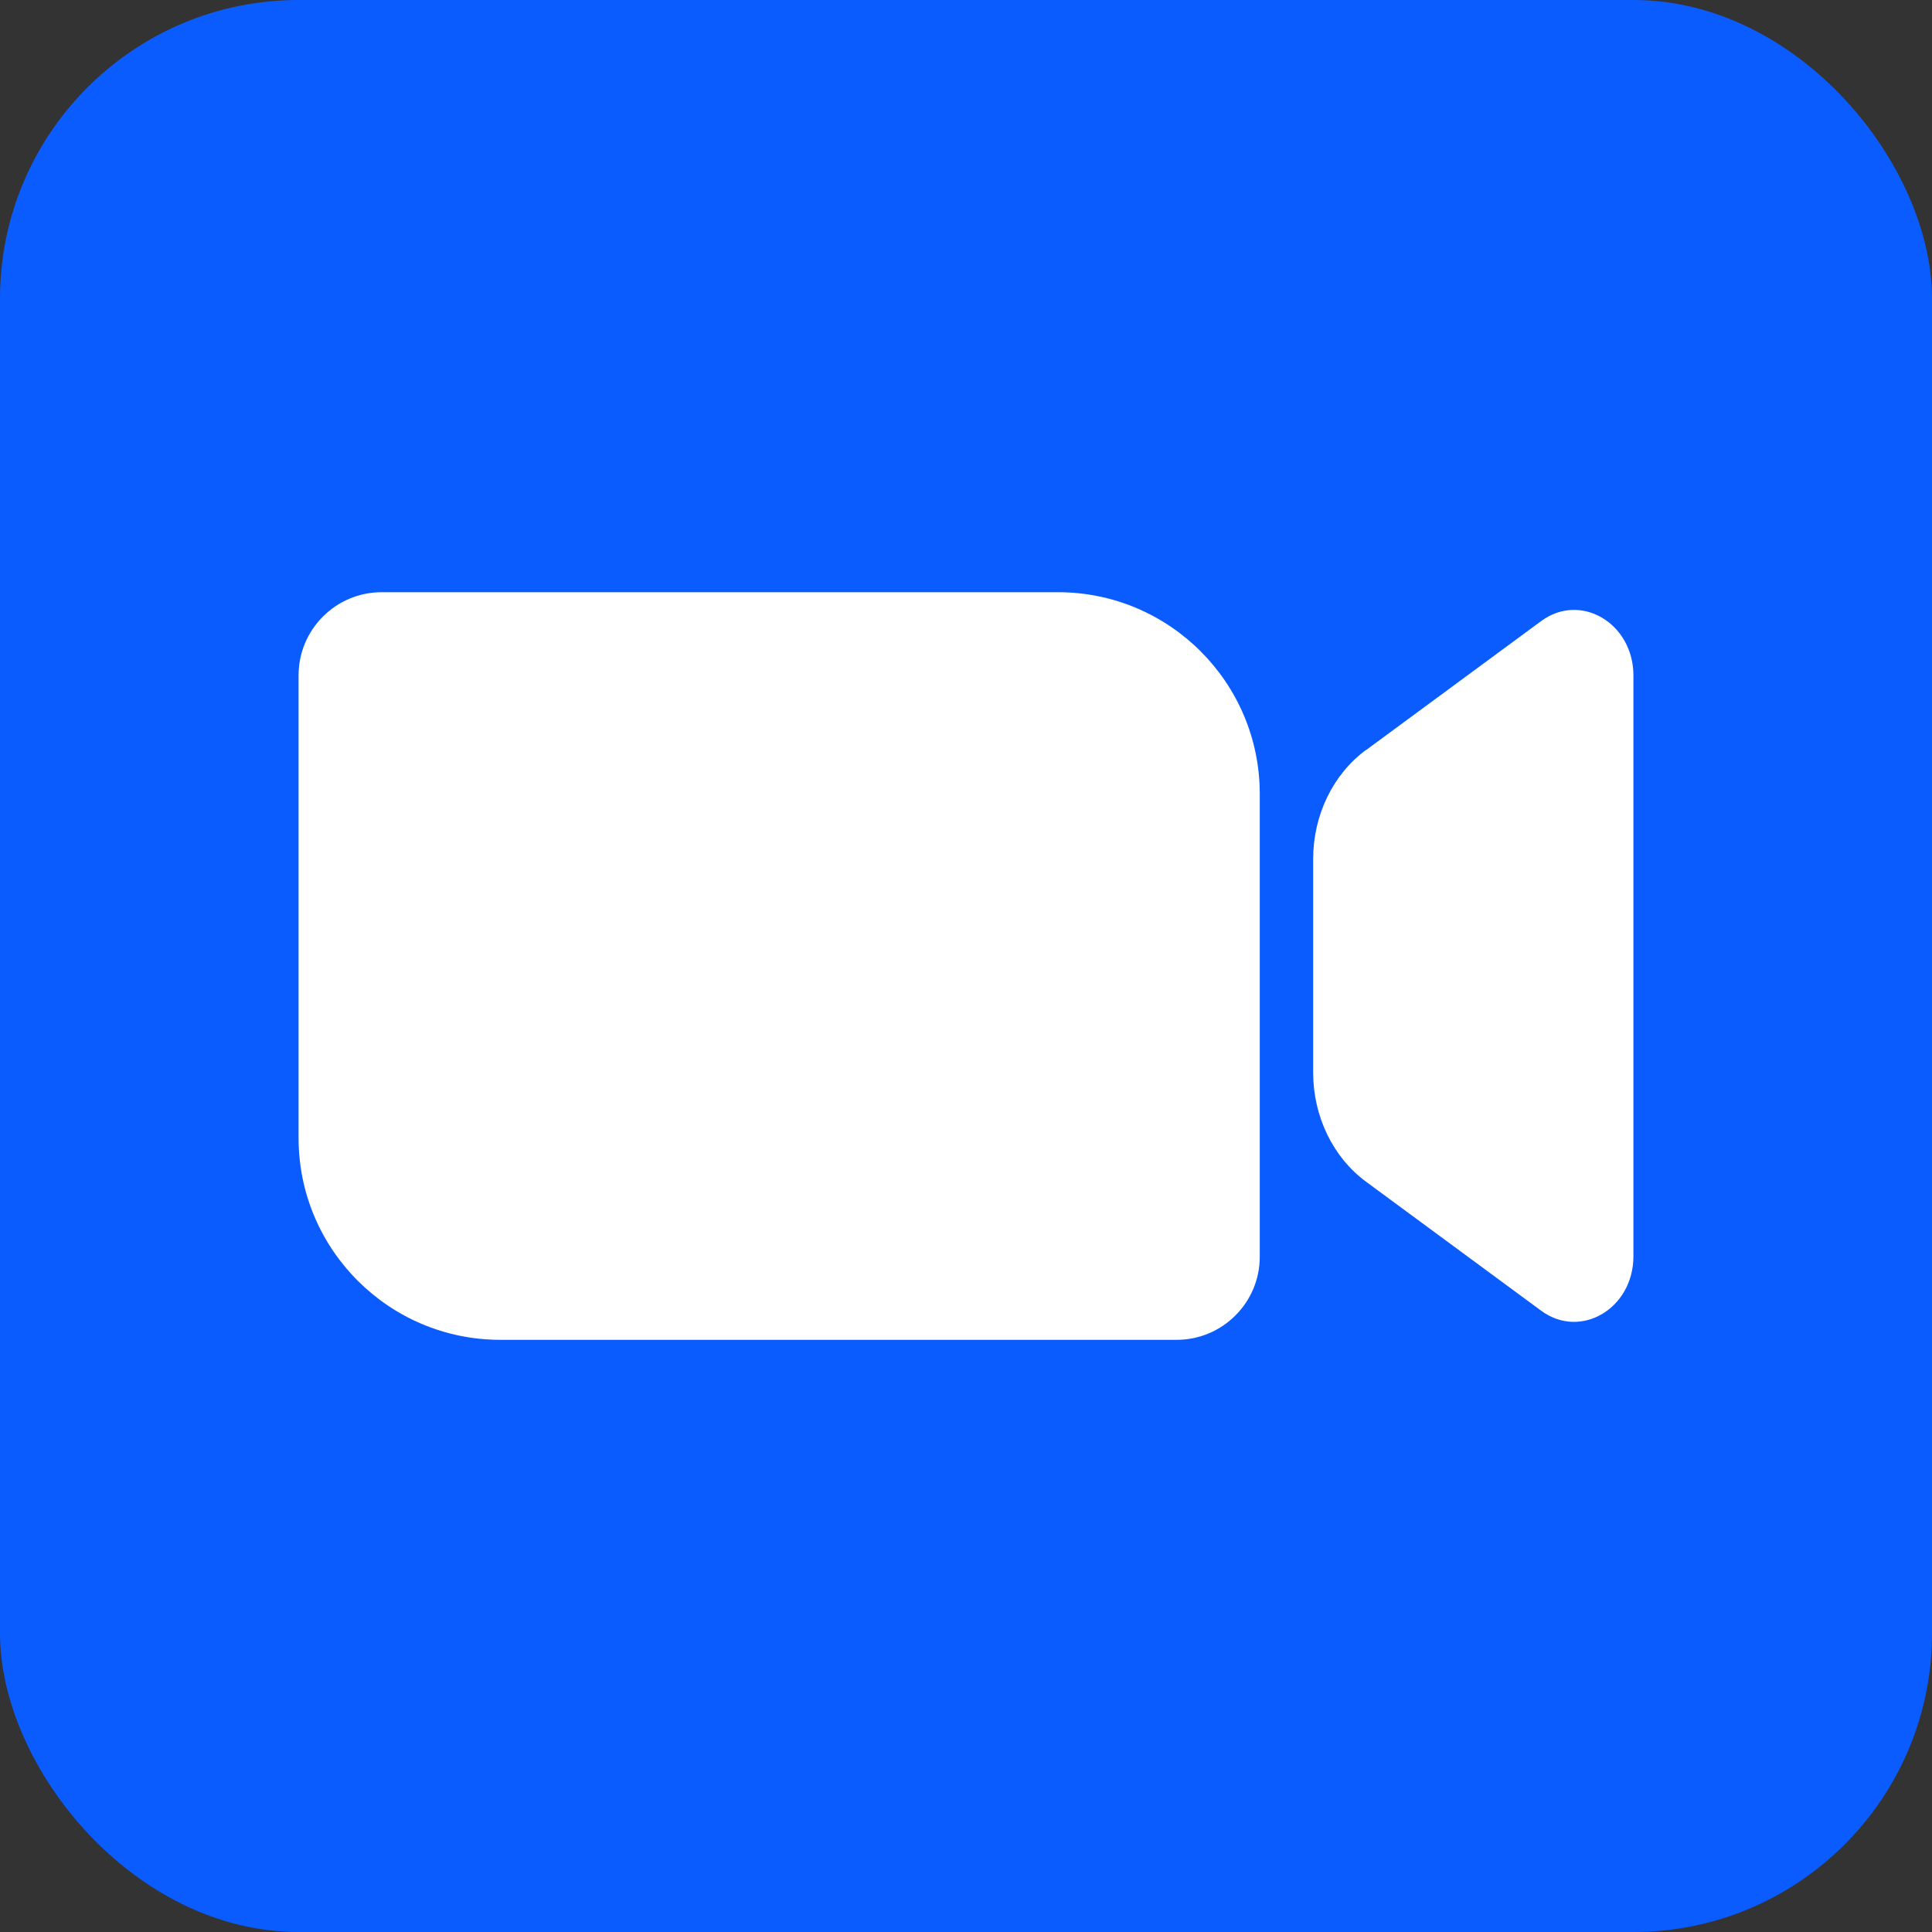
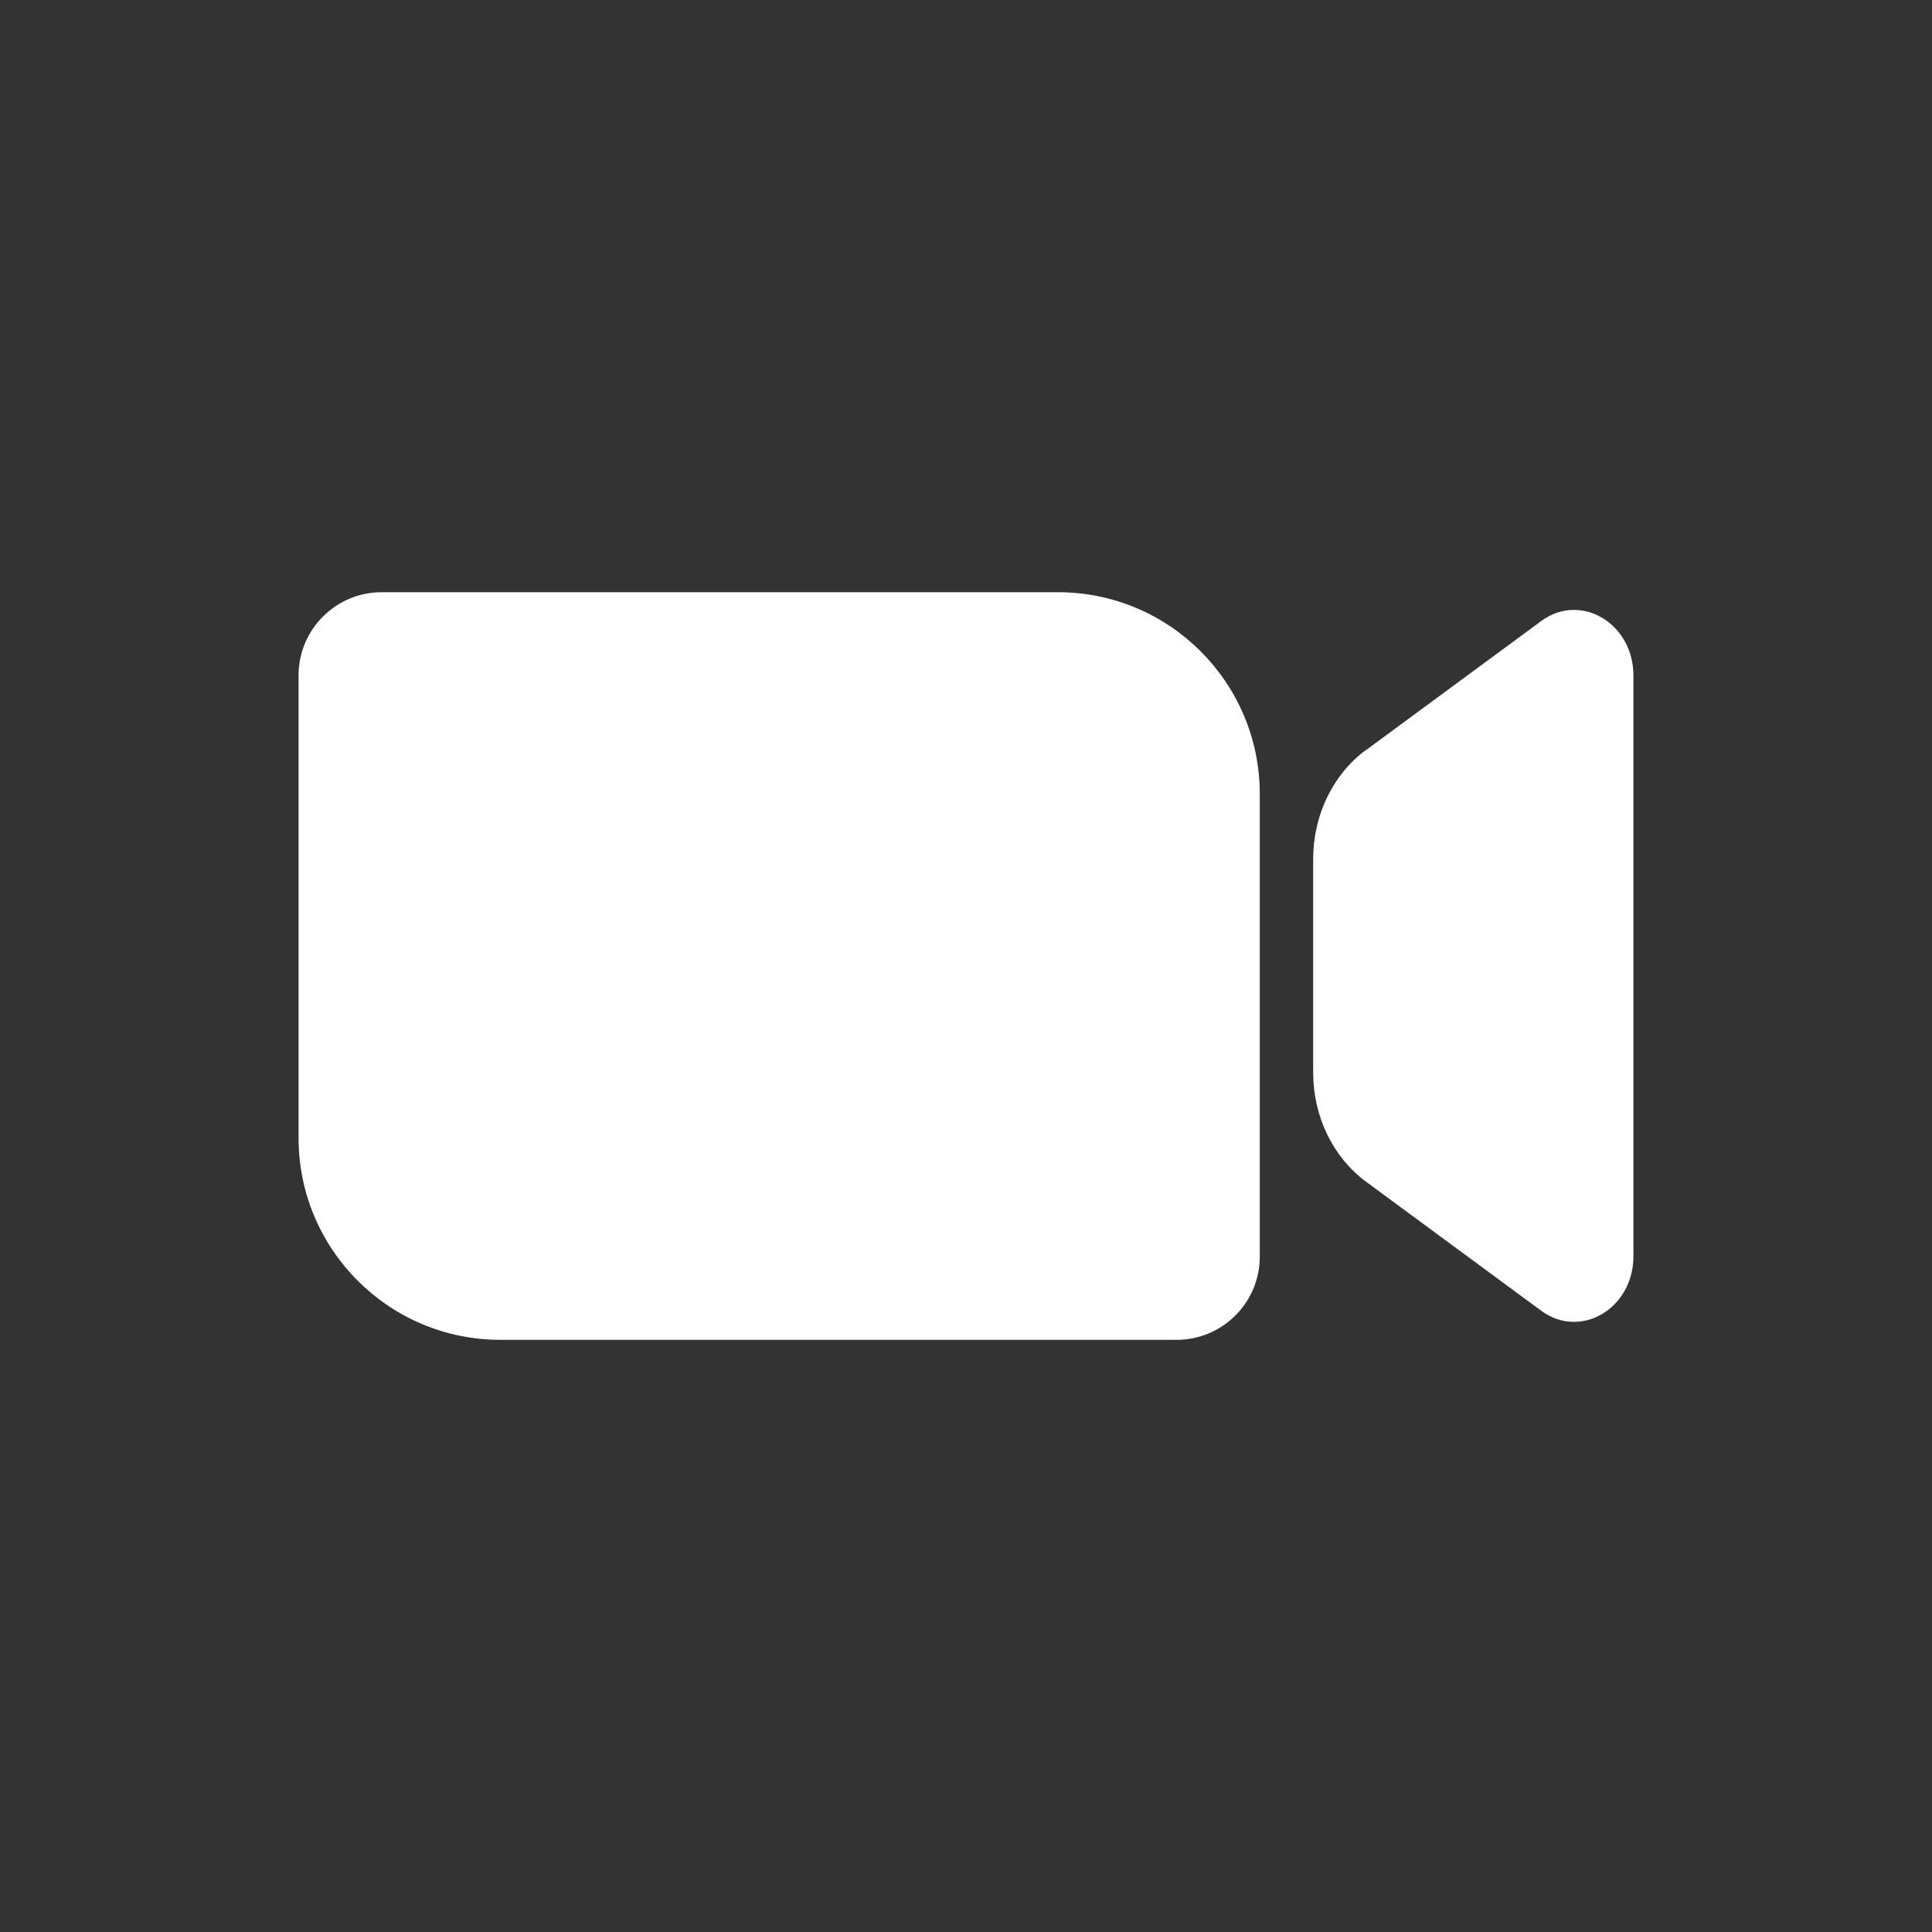
<svg xmlns="http://www.w3.org/2000/svg" id="Layer_2" data-name="Layer 2" viewBox="0 0 550 550">
  <rect x="0" y="0" width="550" height="550" fill="#333333" stroke="none" />
  <defs>
    <style>
      .cls-1 {
        fill: #0b5cff;
      }

      .cls-1, .cls-2 {
        stroke-width: 0px;
      }

      .cls-2 {
        fill: #fff;
      }
    </style>
  </defs>
  <g id="Layer_1-2" data-name="Layer 1">
    <g id="Zoom_Rounded_Logo" data-name="Zoom Rounded Logo">
-       <rect class="cls-1" width="550" height="550" rx="85" ry="85" />
      <path class="cls-2" d="M108.65,168.59h192.55c31.69,0,57.43,25.74,57.43,57.43v131.75c0,13.04-10.61,23.65-23.65,23.65h-192.55c-31.69,0-57.43-25.74-57.43-57.43v-131.75c0-13.04,10.61-23.65,23.65-23.65ZM388.86,213.55l49.89-36.75c11.22-8.28,26.25.61,26.25,15.51v165.32c0,14.9-15.03,23.78-26.25,15.51l-49.89-36.75c-9.39-6.93-15.03-18.58-15.03-31.04v-60.81c0-12.47,5.64-24.12,15.03-31.04v.07Z" />
    </g>
  </g>
</svg>